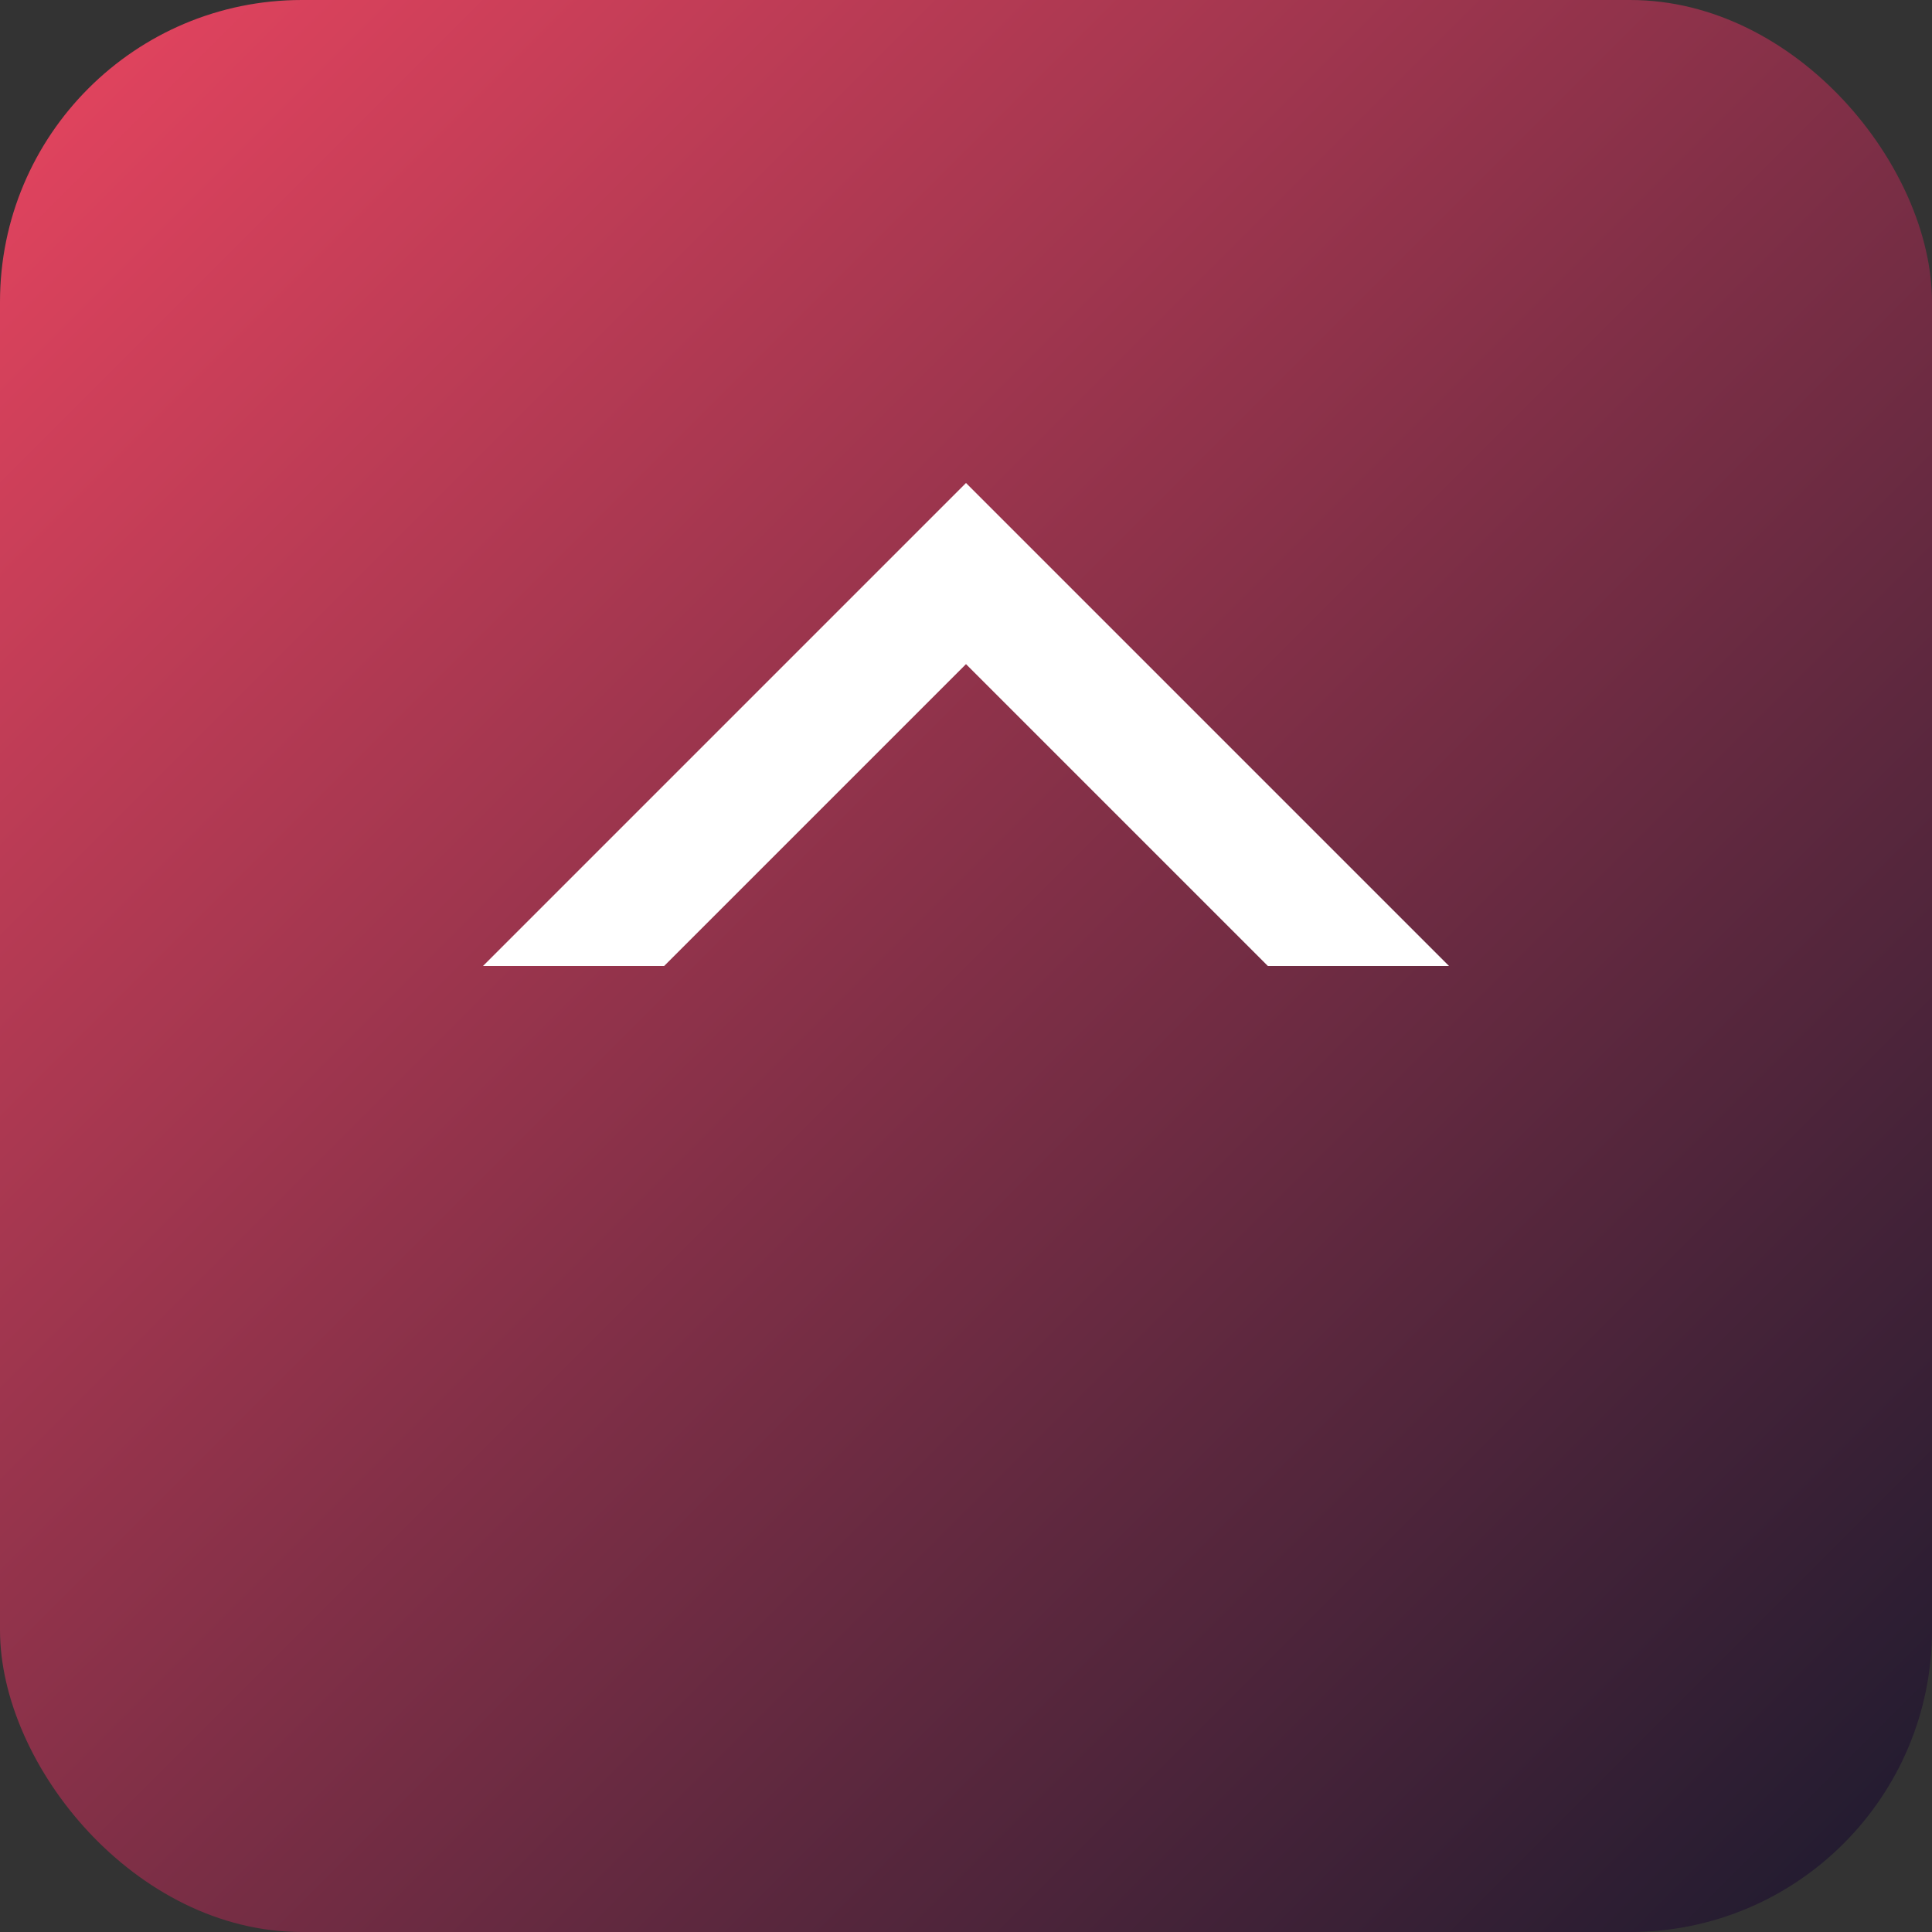
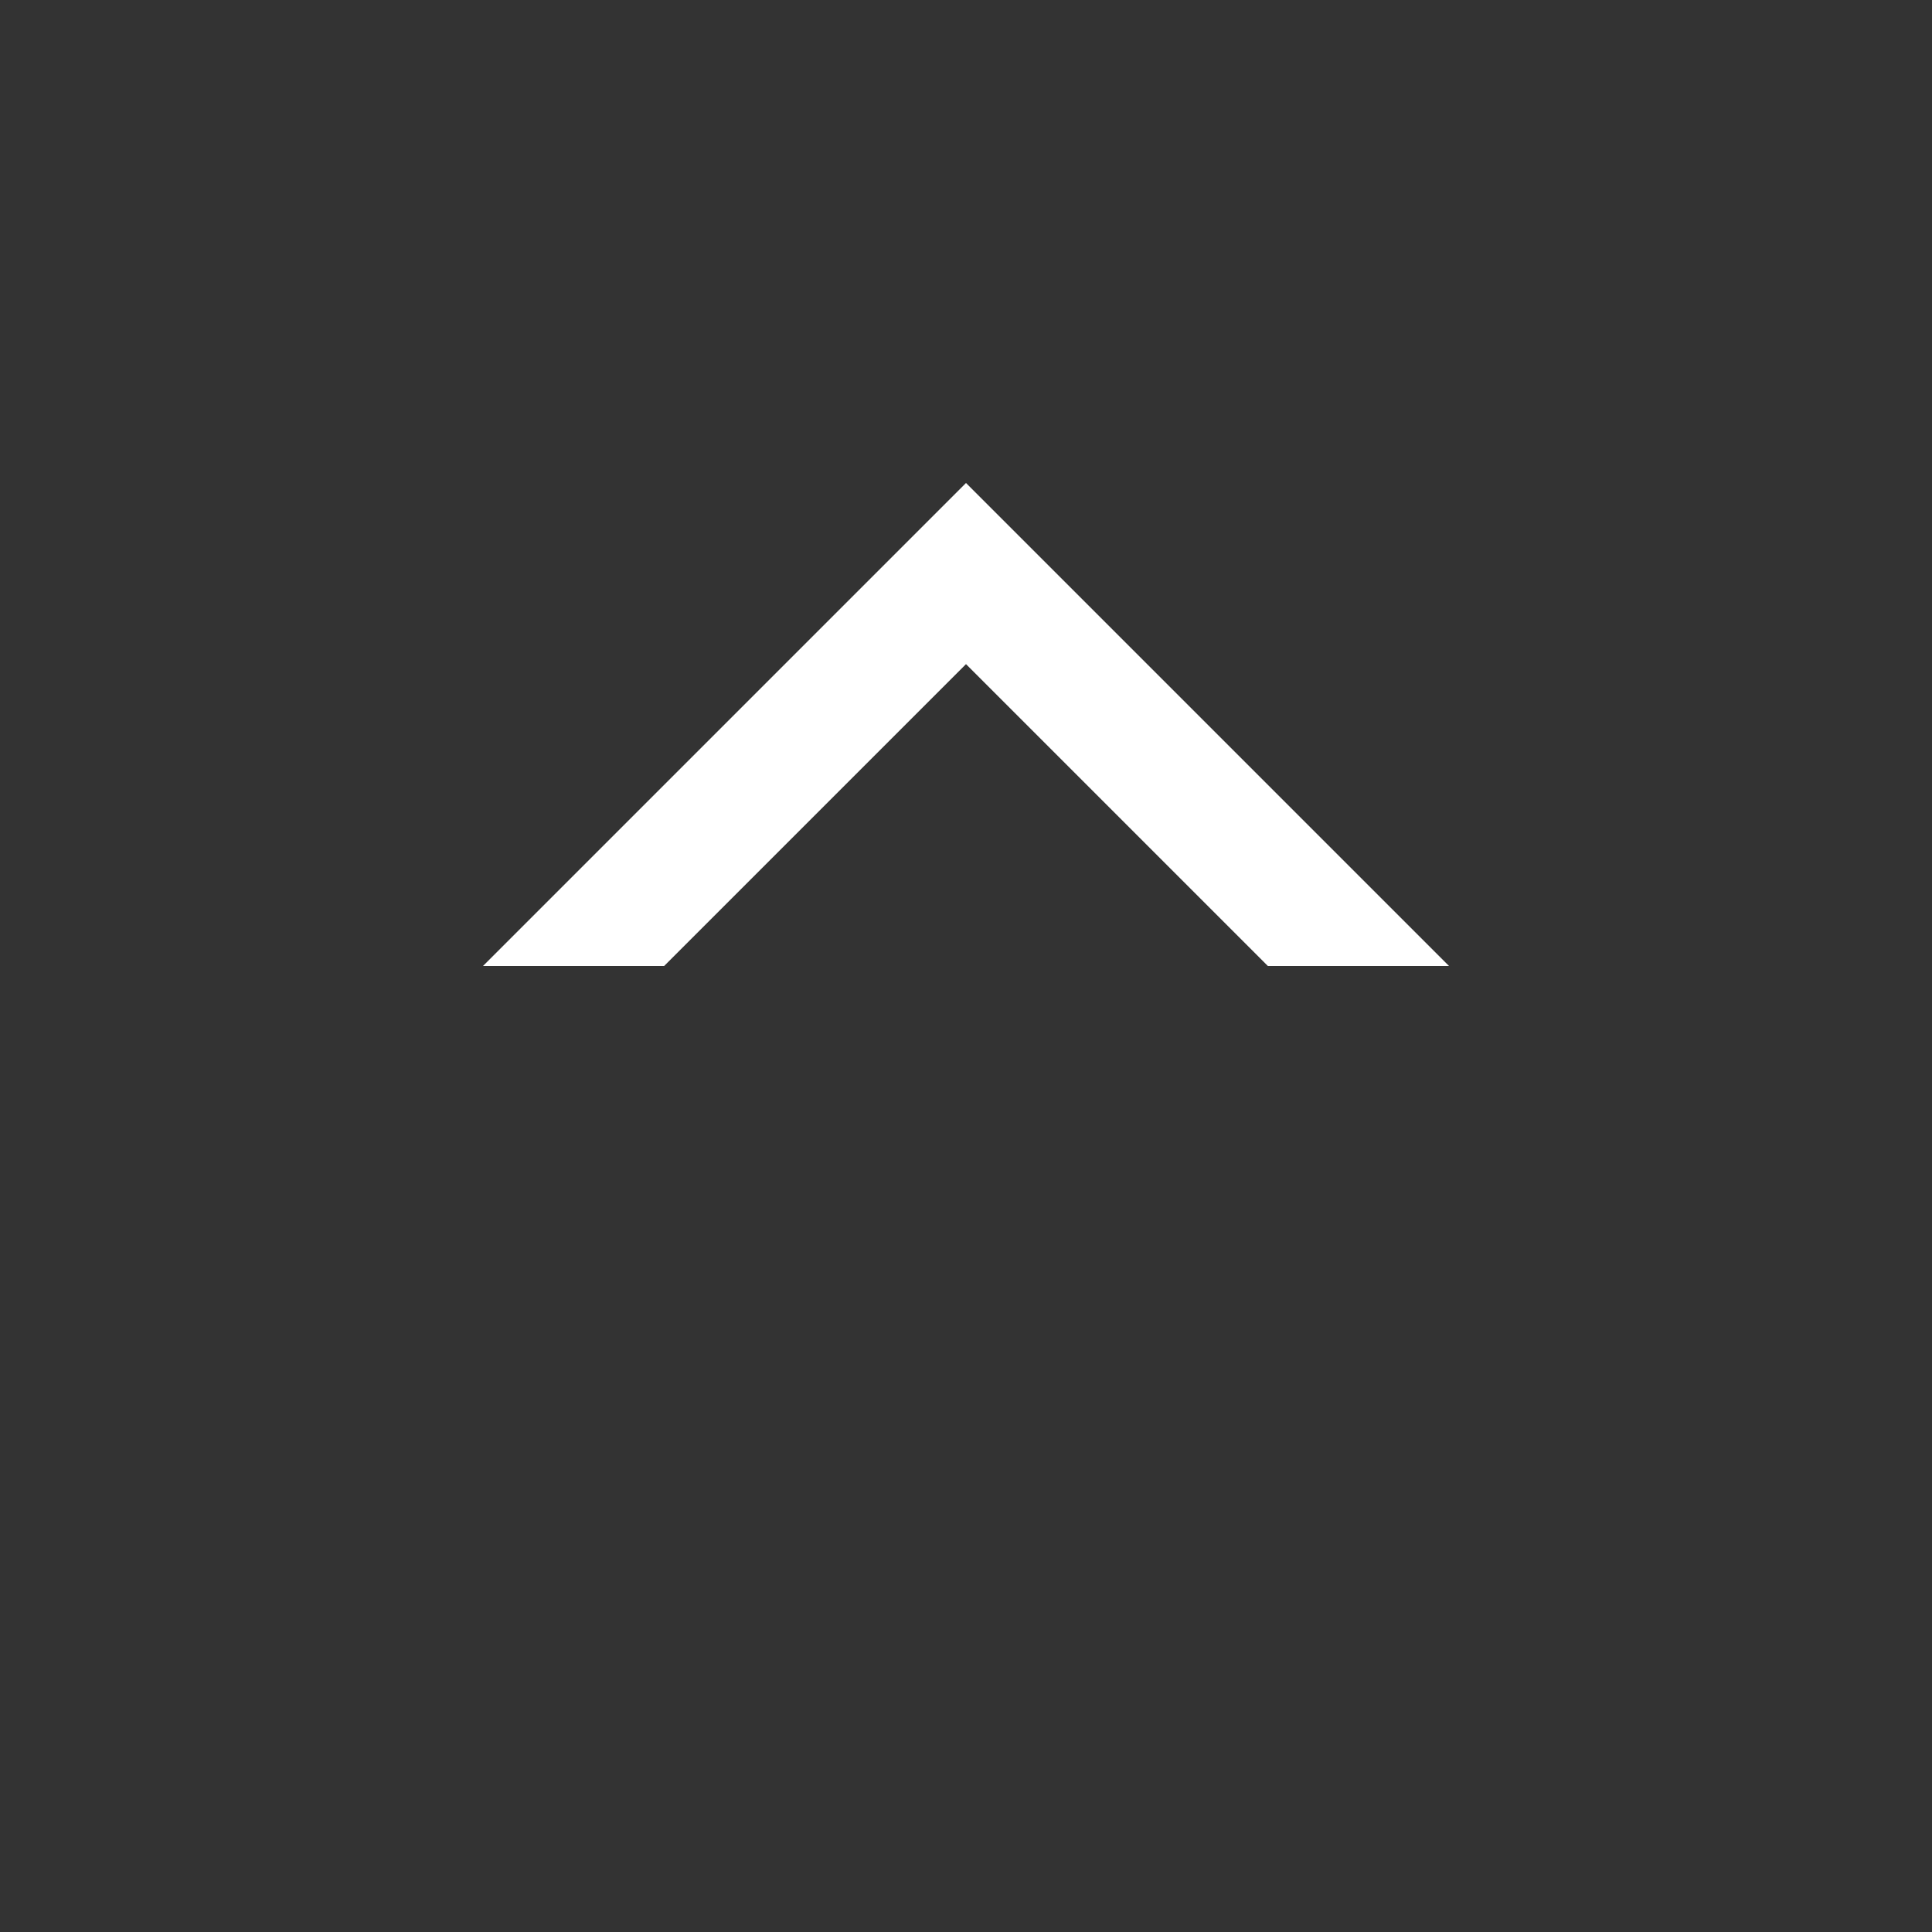
<svg xmlns="http://www.w3.org/2000/svg" width="32" height="32" viewBox="0 0 32 32">
  <rect x="0" y="0" width="32" height="32" fill="#333333" stroke="none" />
  <defs>
    <linearGradient id="favGrad" x1="0%" y1="0%" x2="100%" y2="100%">
      <stop offset="0%" style="stop-color:#E94560;" />
      <stop offset="100%" style="stop-color:#1A1A2E;" />
    </linearGradient>
  </defs>
-   <rect width="32" height="32" rx="5" fill="url(#favGrad)" />
  <path d="M 8 16 L 16 8 L 24 16 L 21 16 L 16 11 L 11 16 Z" fill="#FFFFFF" />
</svg>